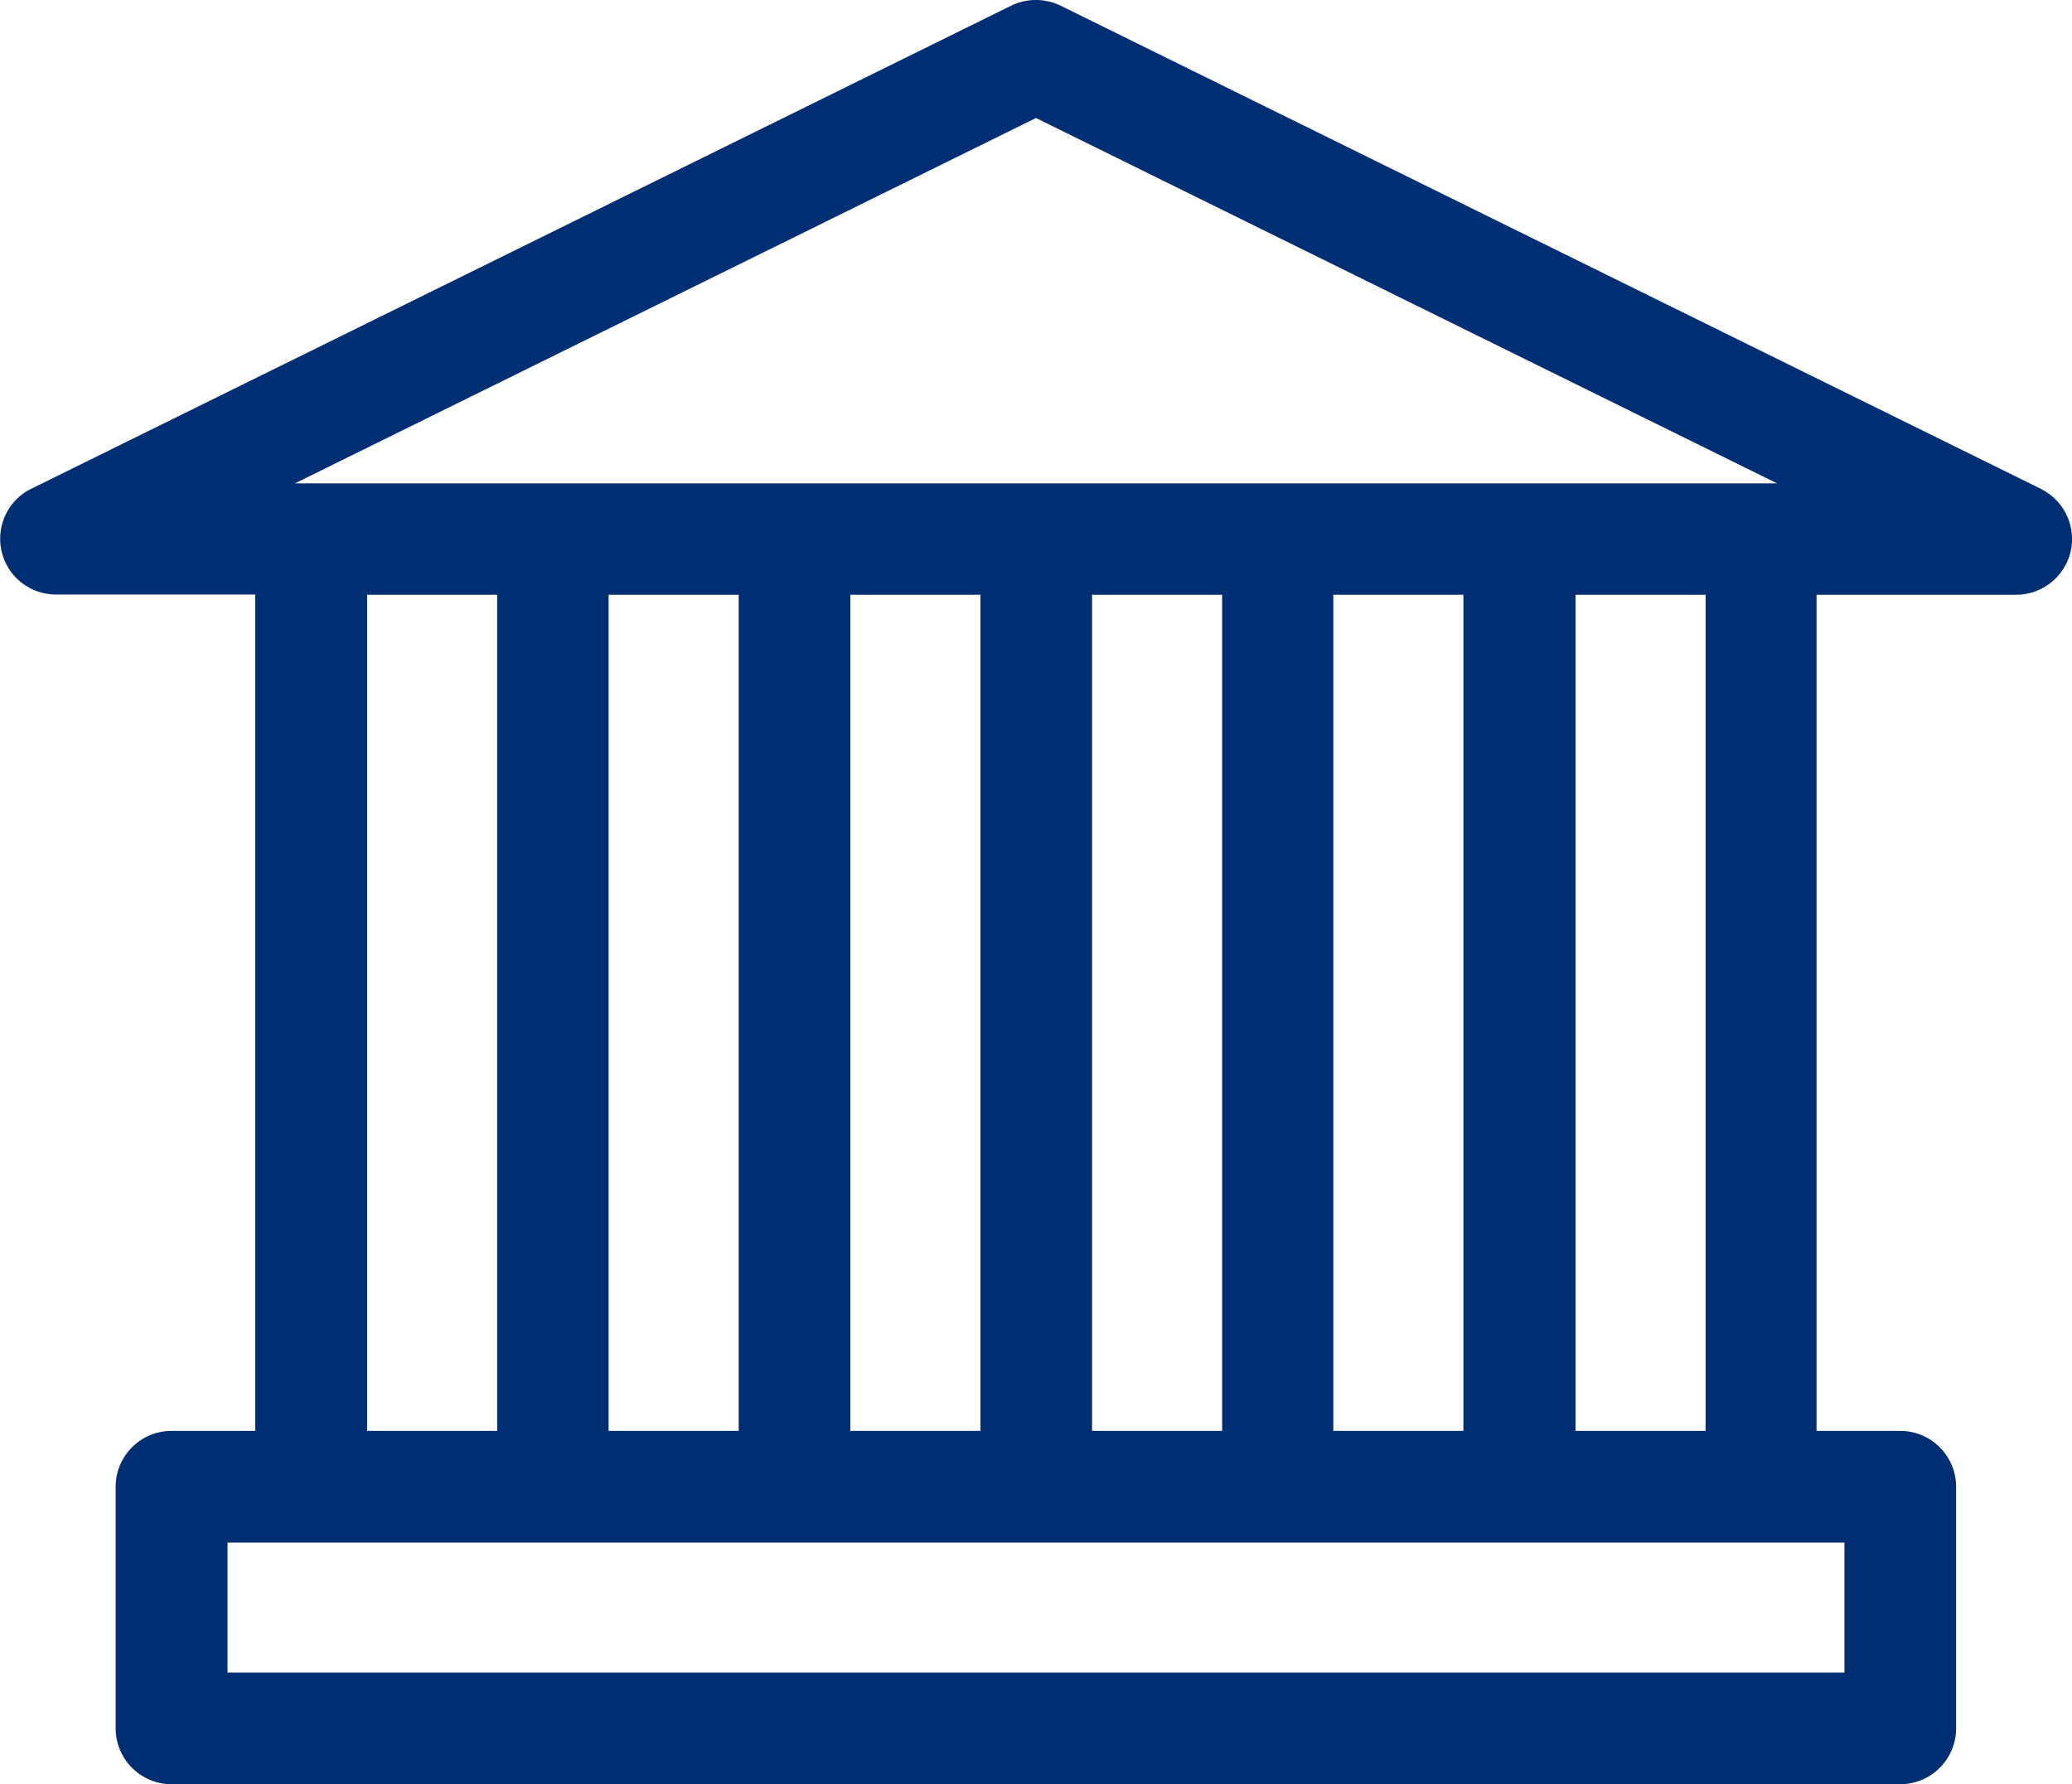
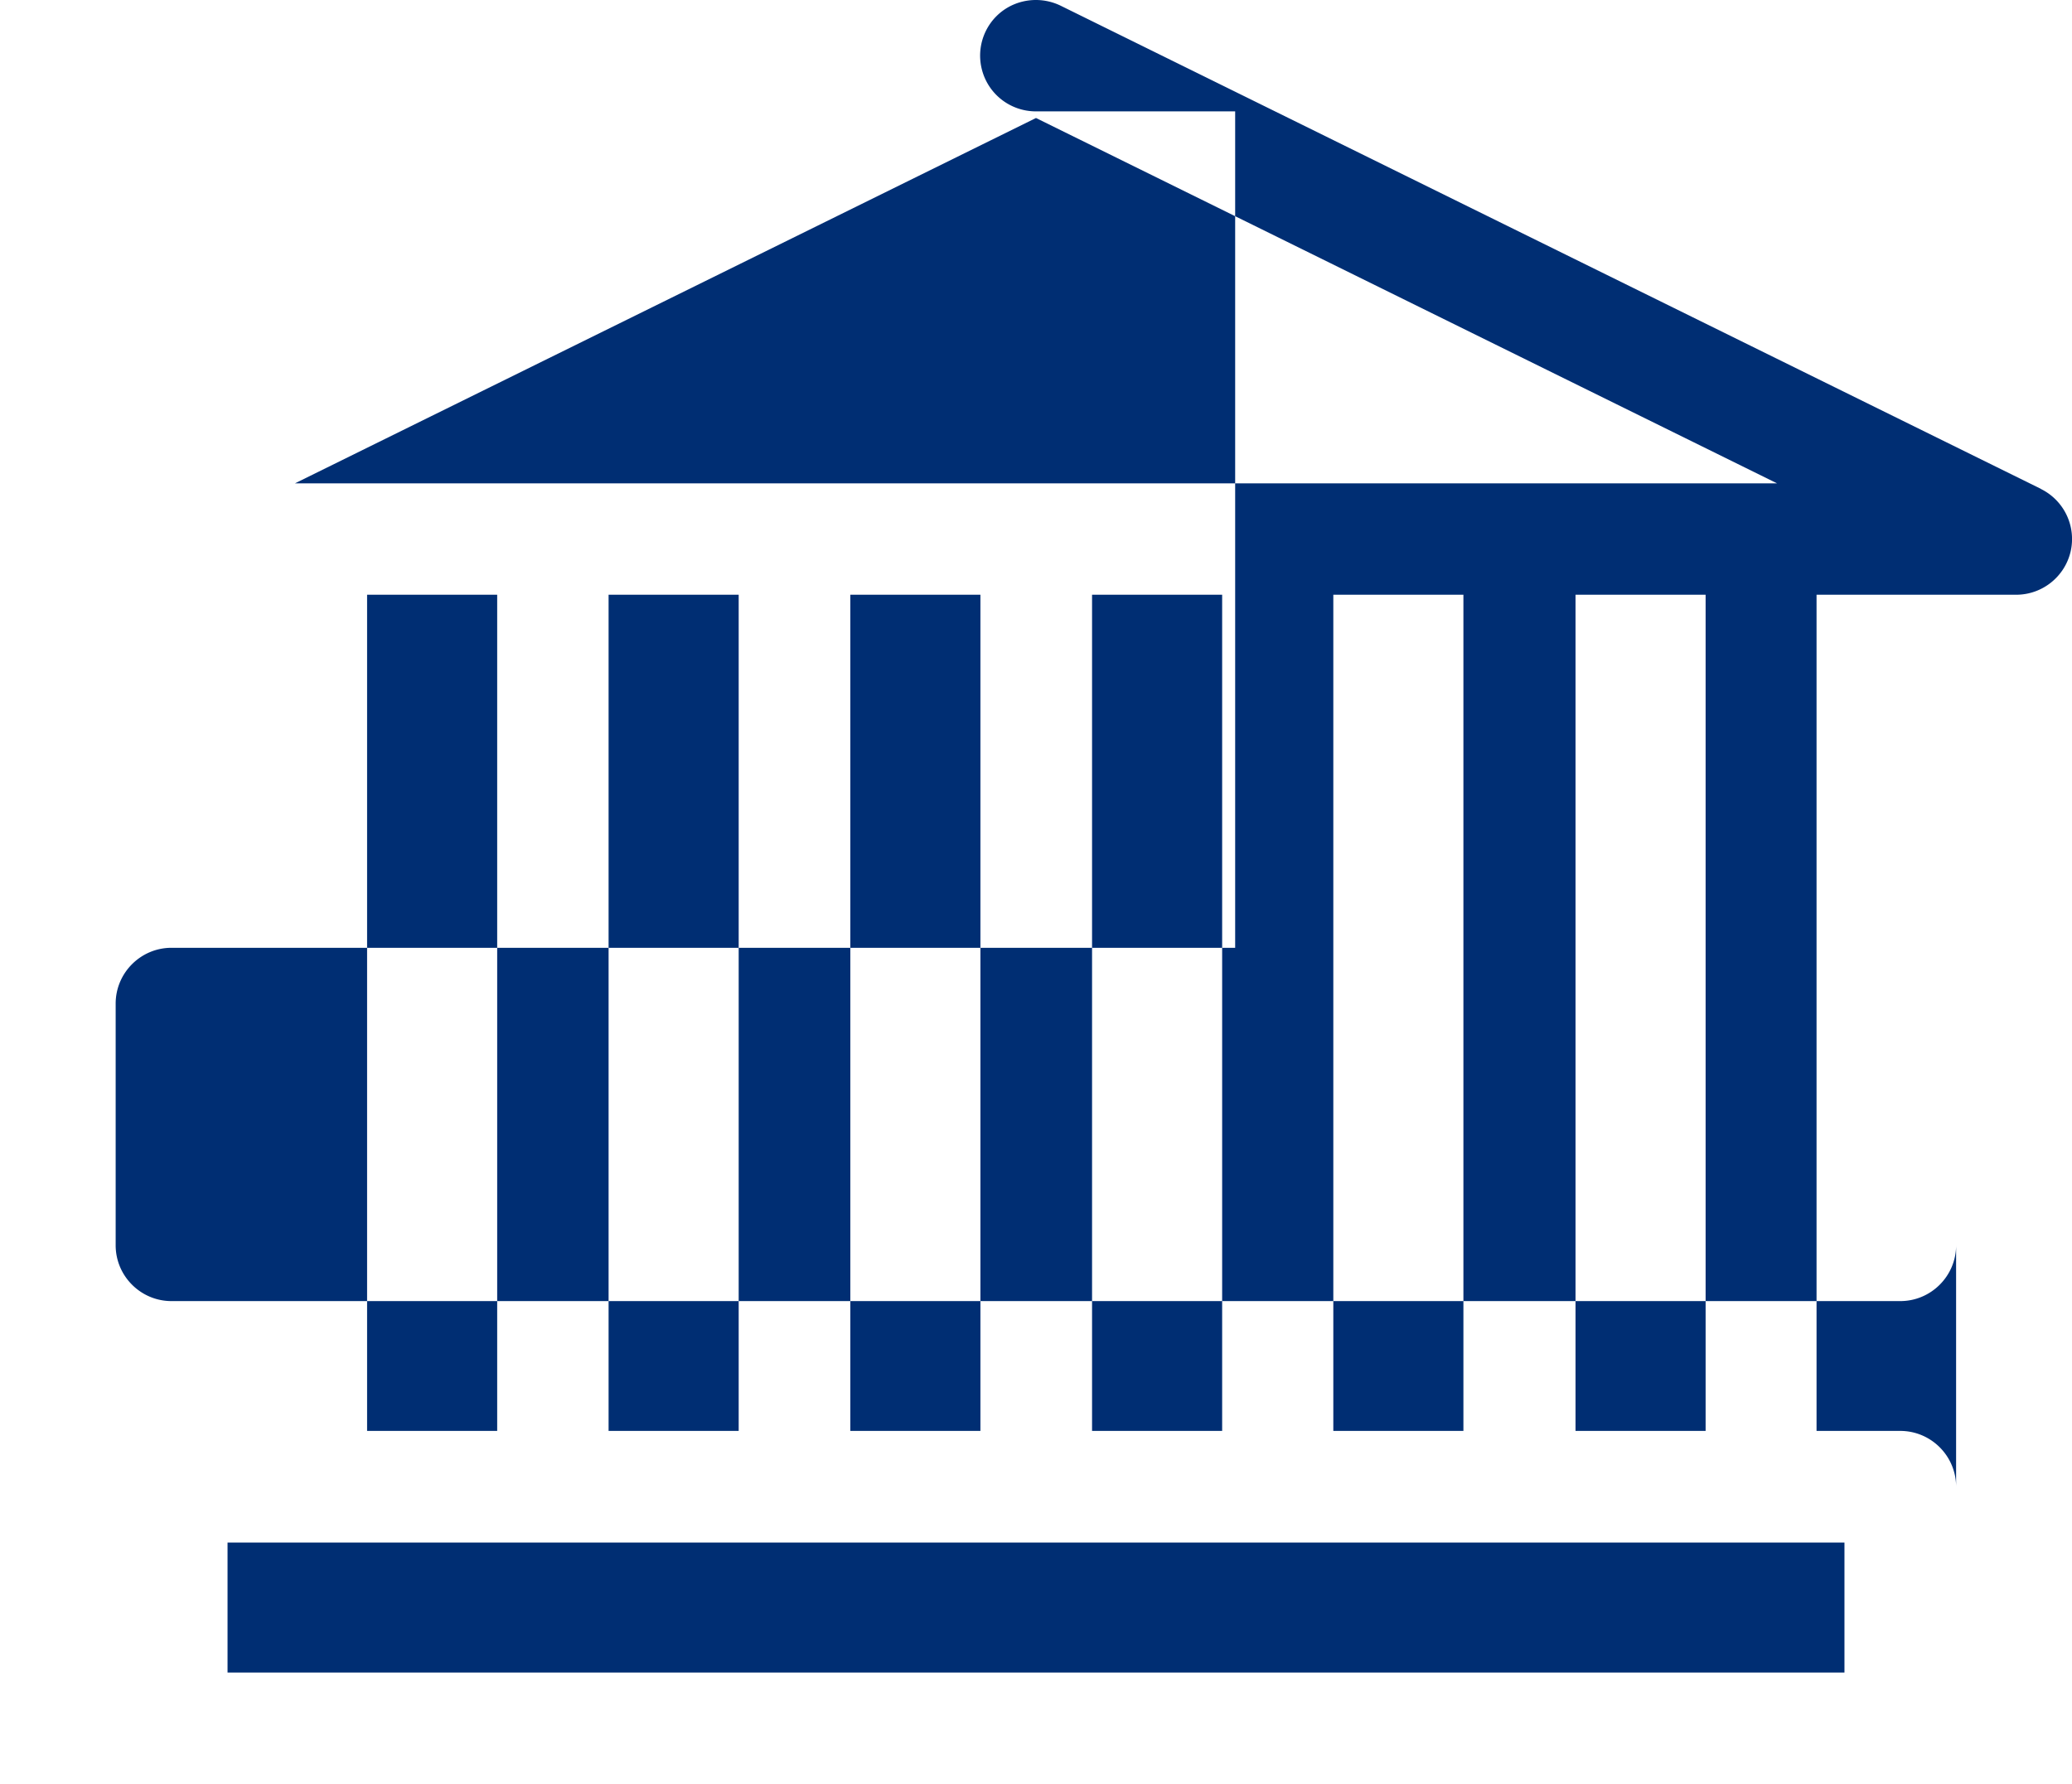
<svg xmlns="http://www.w3.org/2000/svg" width="87.6" height="75.44" viewBox="0 0 87.6 75.44">
-   <path d="M86.28 20.67 44.84.24c-.66-.32-1.43-.32-2.09 0L1.32 20.67c-.98.48-1.5 1.58-1.25 2.65.25 1.07 1.2 1.82 2.3 1.82h8.42v35.37H7.25c-1.3 0-2.36 1.06-2.36 2.36v10.22c0 1.3 1.06 2.36 2.36 2.36h73.09c1.3 0 2.36-1.06 2.36-2.36V62.87c0-1.3-1.06-2.36-2.36-2.36H76.8V25.15h8.44c1.1 0 2.05-.76 2.3-1.82a2.36 2.36 0 0 0-1.25-2.65ZM43.8 4.99l31.33 15.45H12.47L43.8 4.99Zm12.57 55.52V25.15h5.5v35.36h-5.5ZM31.23 25.15v35.36h-5.5V25.15h5.5Zm4.72 0h5.5v35.36h-5.5V25.15Zm10.22 0h5.5v35.36h-5.5V25.15Zm-30.65 0h5.5v35.36h-5.5V25.15ZM78 70.73H9.62v-5.5h68.36v5.5Zm-5.89-10.22h-5.5V25.15h5.5v35.36Z" style="fill:#002e73" />
+   <path d="M86.28 20.67 44.84.24c-.66-.32-1.43-.32-2.09 0c-.98.48-1.5 1.58-1.25 2.65.25 1.07 1.2 1.82 2.3 1.82h8.42v35.37H7.25c-1.3 0-2.36 1.06-2.36 2.36v10.22c0 1.3 1.06 2.36 2.36 2.36h73.09c1.3 0 2.36-1.06 2.36-2.36V62.87c0-1.3-1.06-2.36-2.36-2.36H76.8V25.15h8.44c1.1 0 2.05-.76 2.3-1.82a2.36 2.36 0 0 0-1.25-2.65ZM43.8 4.99l31.33 15.45H12.47L43.8 4.99Zm12.57 55.52V25.15h5.5v35.36h-5.5ZM31.23 25.15v35.36h-5.5V25.15h5.5Zm4.72 0h5.5v35.36h-5.5V25.15Zm10.22 0h5.5v35.36h-5.5V25.15Zm-30.65 0h5.5v35.36h-5.5V25.15ZM78 70.73H9.62v-5.5h68.36v5.5Zm-5.89-10.22h-5.5V25.15h5.5v35.36Z" style="fill:#002e73" />
</svg>